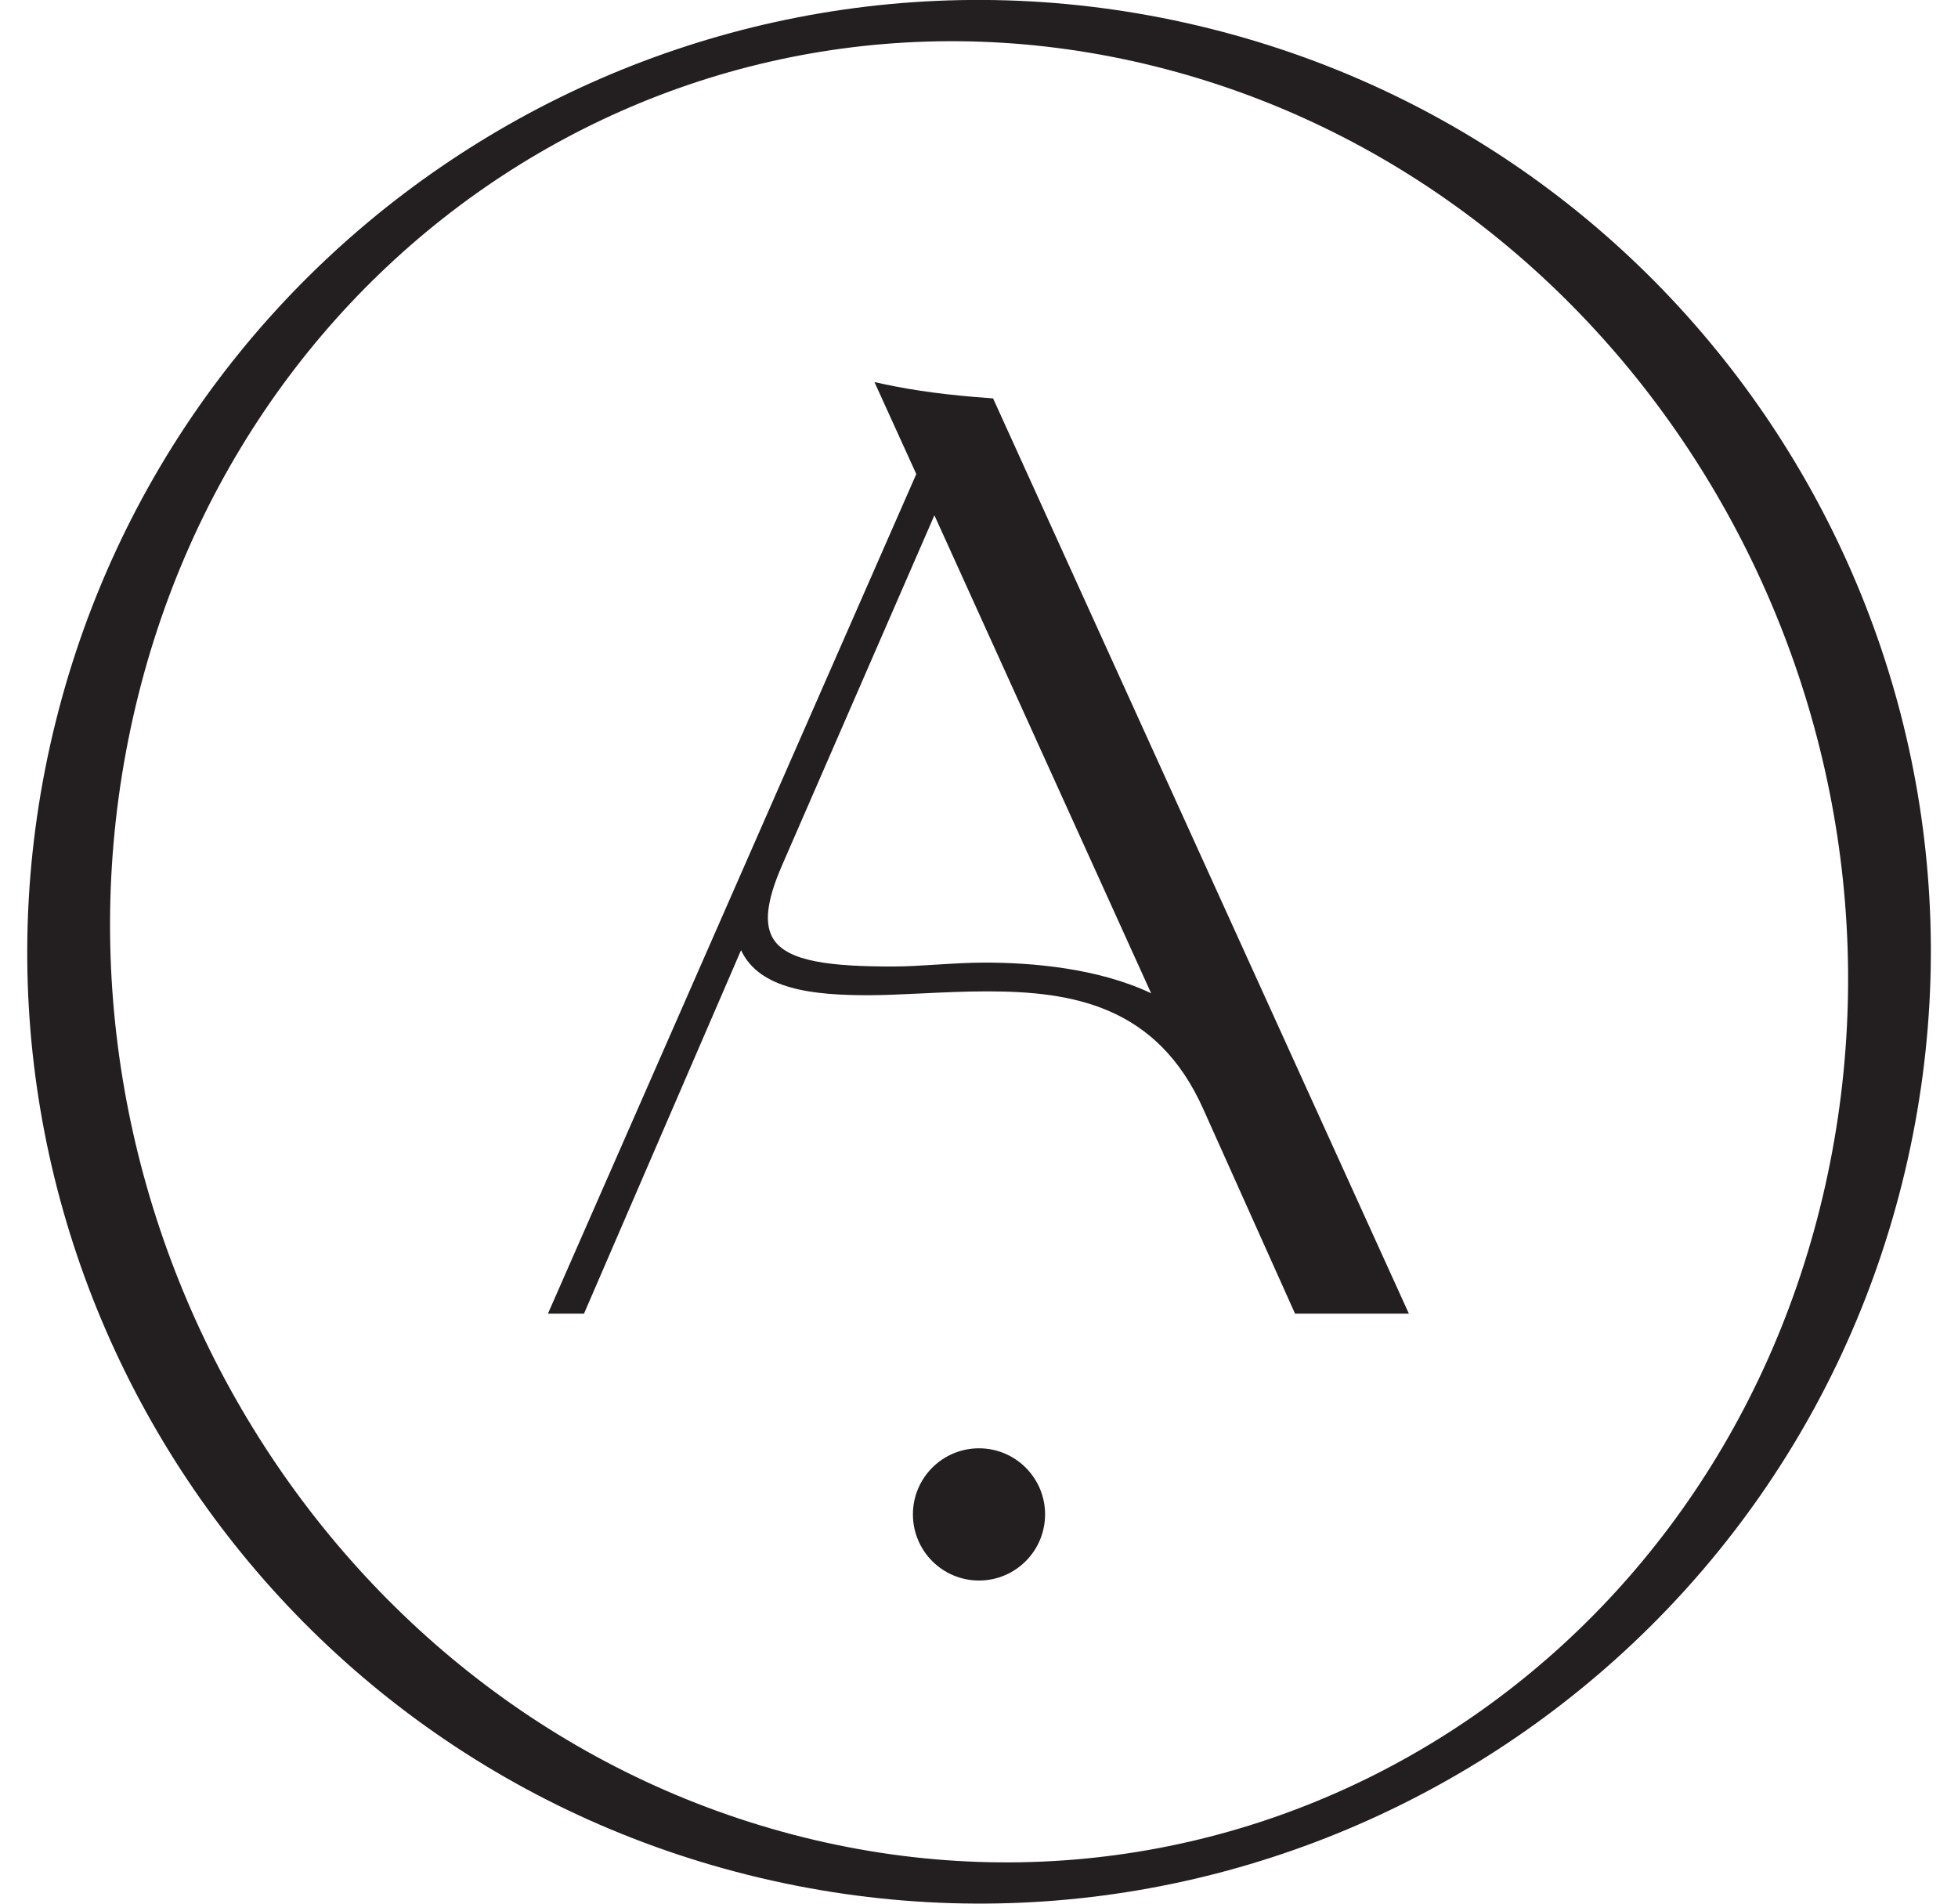
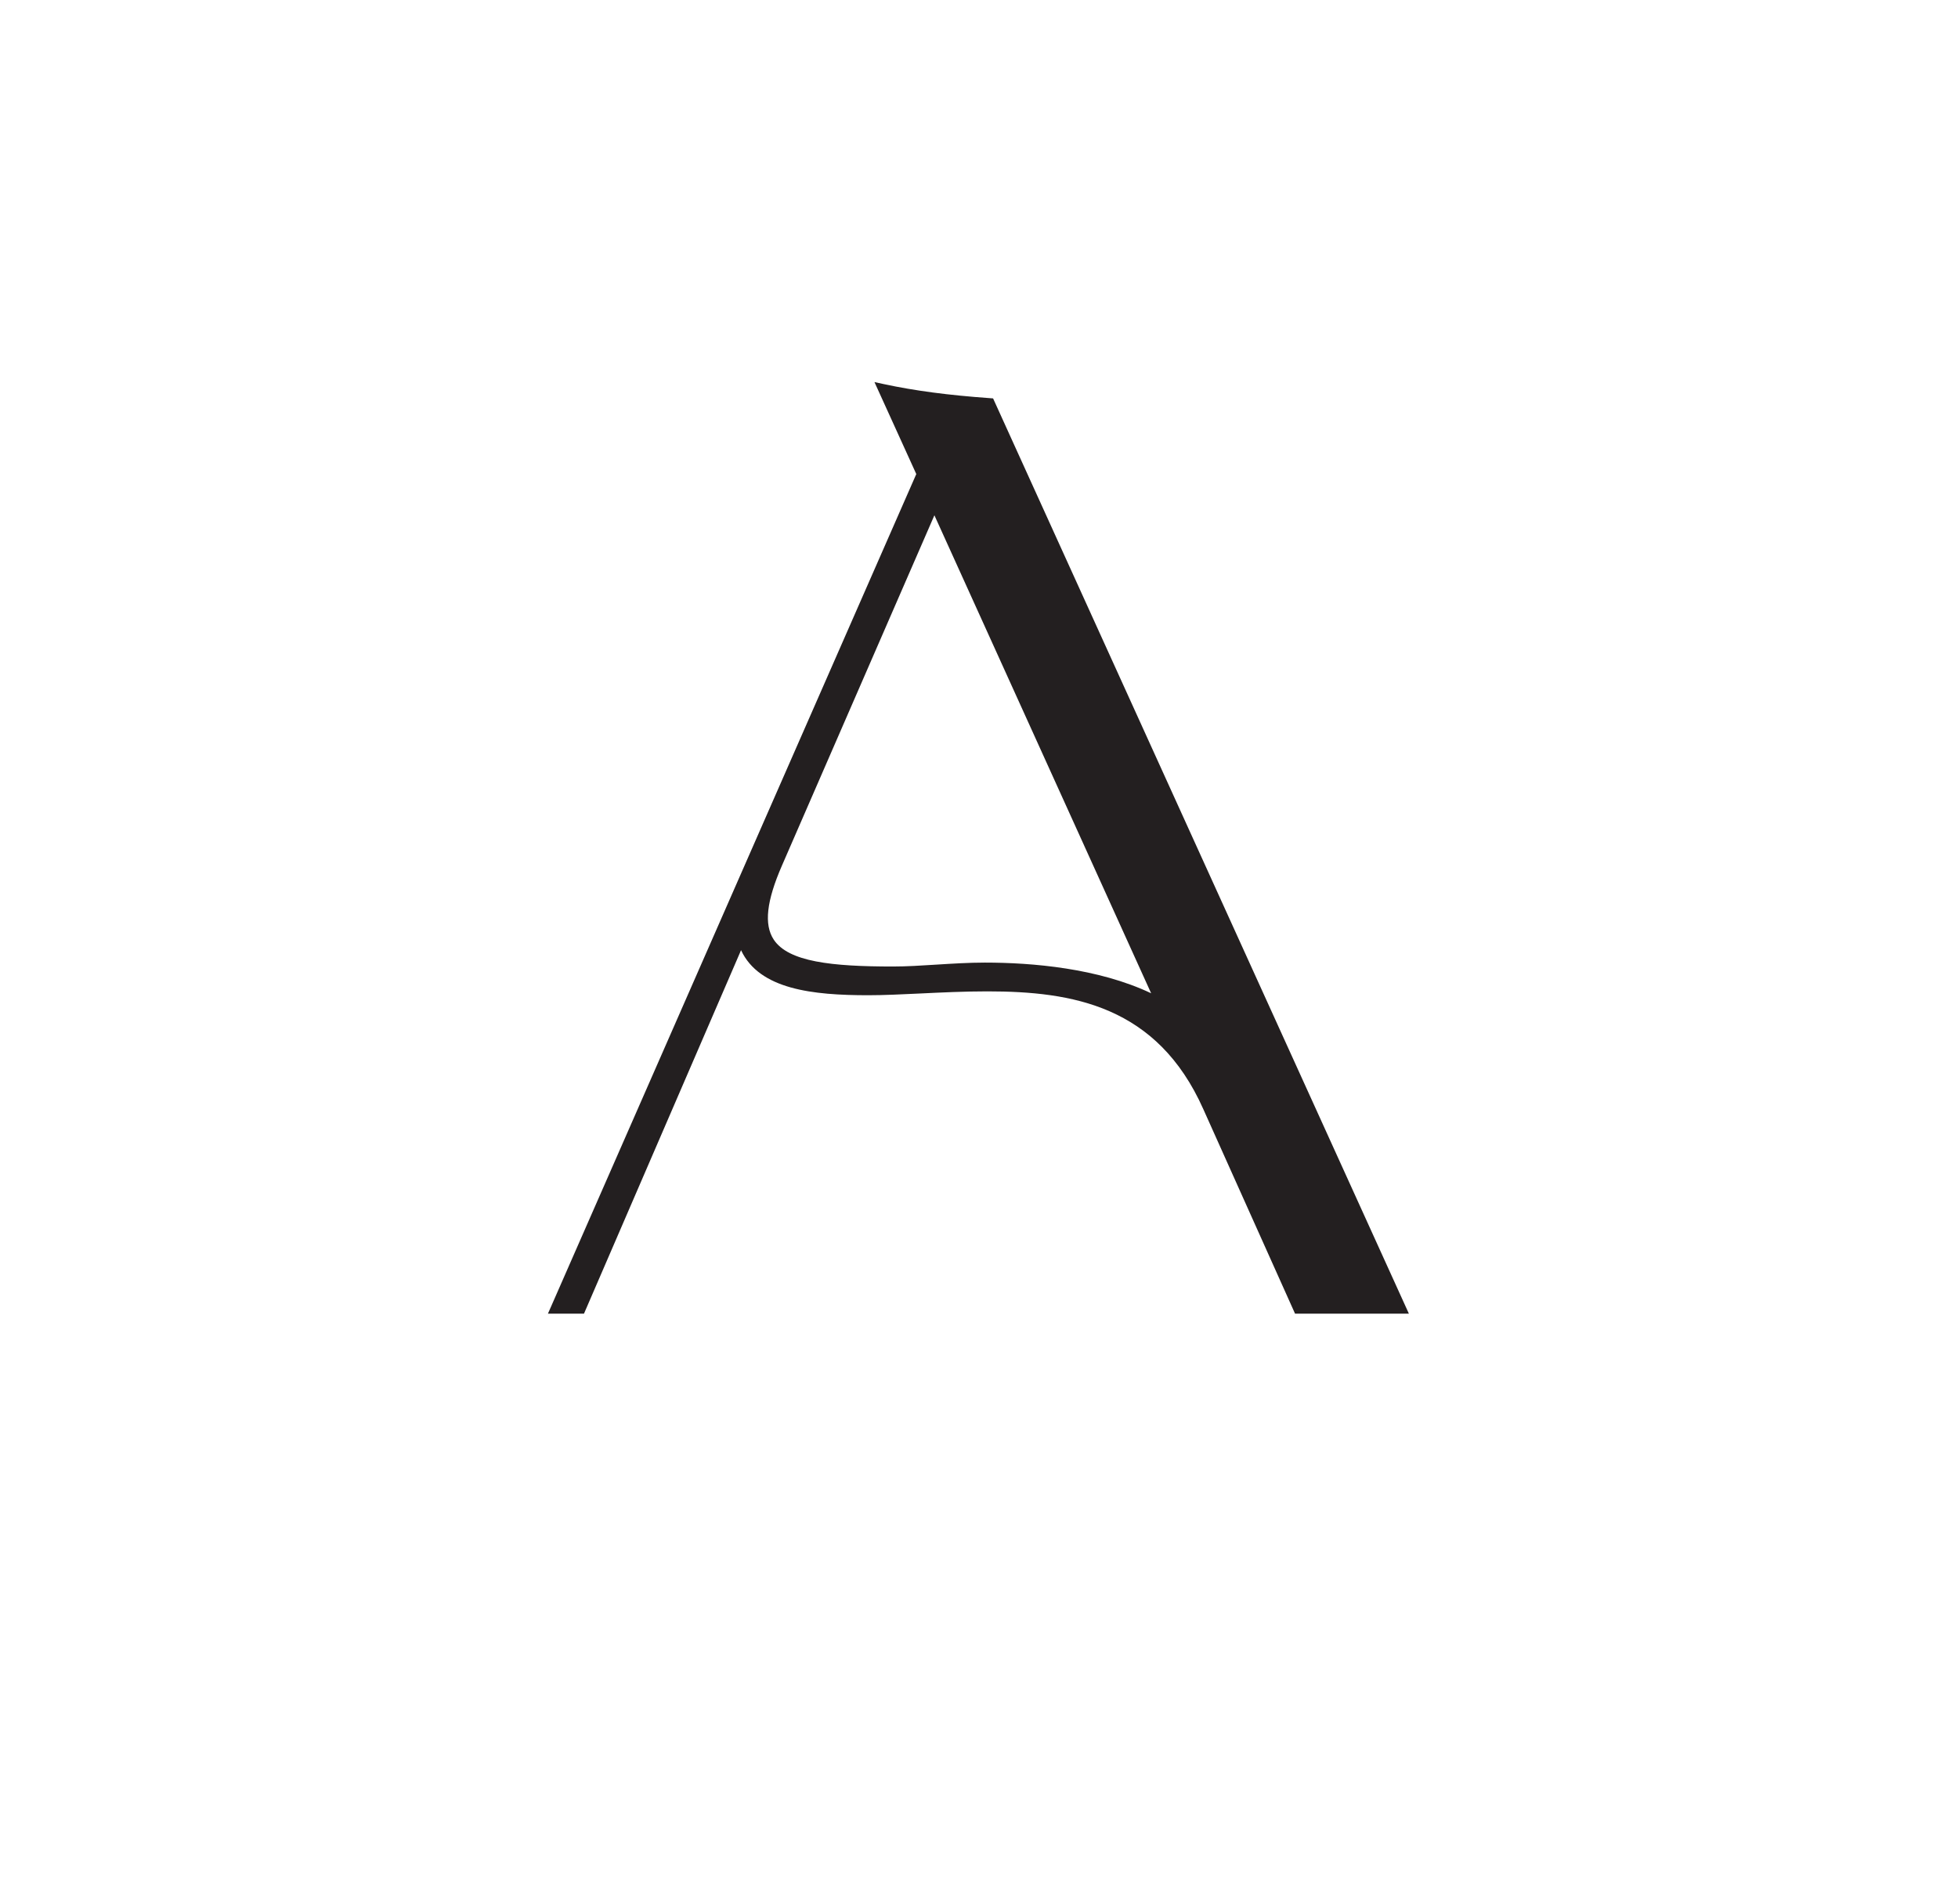
<svg xmlns="http://www.w3.org/2000/svg" width="36" height="35" viewBox="0 0 36 35" fill="none">
-   <path d="M13.972 34.525C23.375 36.75 32.802 30.931 35.027 21.528C37.252 12.125 31.433 2.698 22.03 0.473C12.626 -1.752 3.2 4.068 0.975 13.471C-1.25 22.874 4.569 32.3 13.972 34.525ZM33.603 21.598C31.707 30.561 23.185 35.991 14.569 33.728C5.952 31.465 0.504 22.364 2.4 13.401C4.296 4.438 12.818 -0.992 21.435 1.271C30.051 3.535 35.499 12.635 33.603 21.598Z" fill="#231F20" />
  <path d="M21.165 18.262C20.19 17.8 18.979 17.698 18.107 17.698C17.812 17.698 17.512 17.717 17.221 17.735C16.938 17.753 16.671 17.77 16.417 17.77C15.296 17.77 14.494 17.685 14.225 17.274C14.044 16.998 14.093 16.566 14.377 15.914L17.18 9.474L21.165 18.262ZM18.259 7.325L18.208 7.321C17.428 7.265 16.823 7.185 16.245 7.061L16.078 7.025L16.847 8.716L10.127 24.033L10.074 24.153H10.737L13.625 17.47C13.962 18.192 14.942 18.298 15.965 18.298C16.256 18.298 16.578 18.282 16.919 18.266C17.315 18.247 17.725 18.227 18.154 18.227C19.715 18.227 21.275 18.489 22.123 20.39L23.811 24.153H25.904L18.259 7.325Z" fill="#231F20" />
-   <path d="M19.215 27.843C19.215 27.172 18.671 26.628 18 26.628C17.329 26.628 16.785 27.172 16.785 27.843C16.785 28.515 17.329 29.059 18 29.059C18.671 29.059 19.215 28.515 19.215 27.843Z" fill="#231F20" />
</svg>